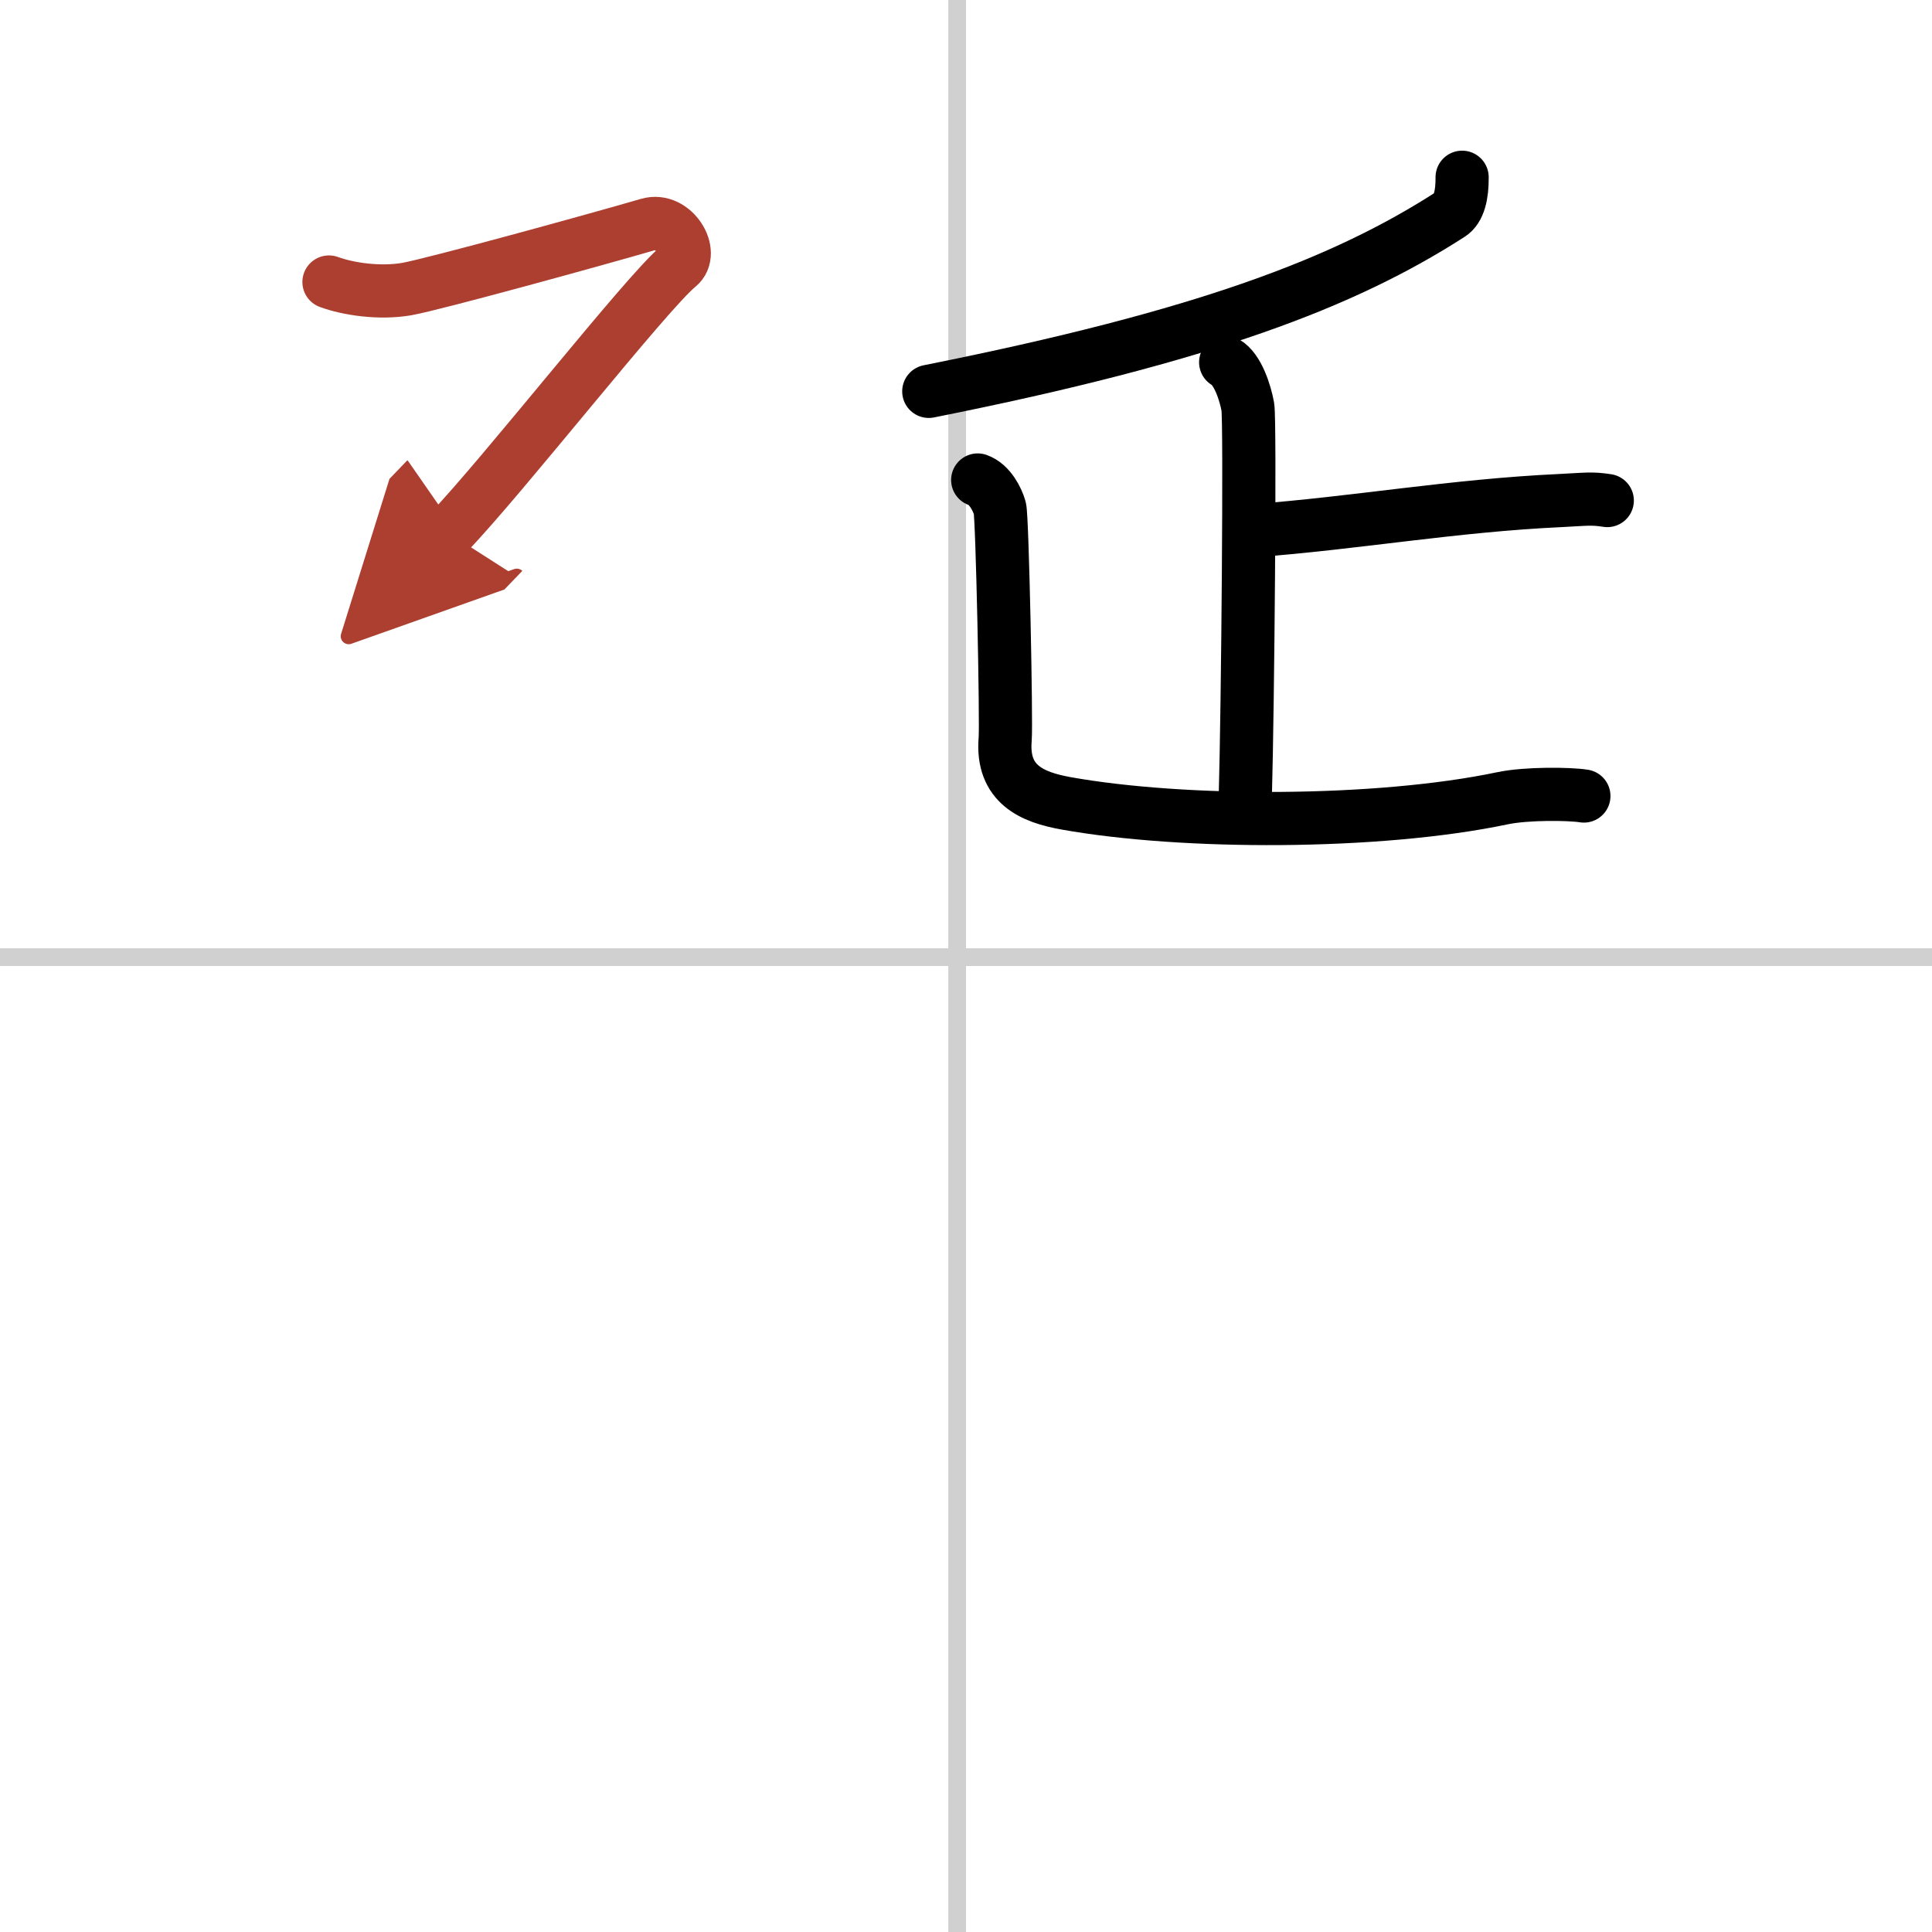
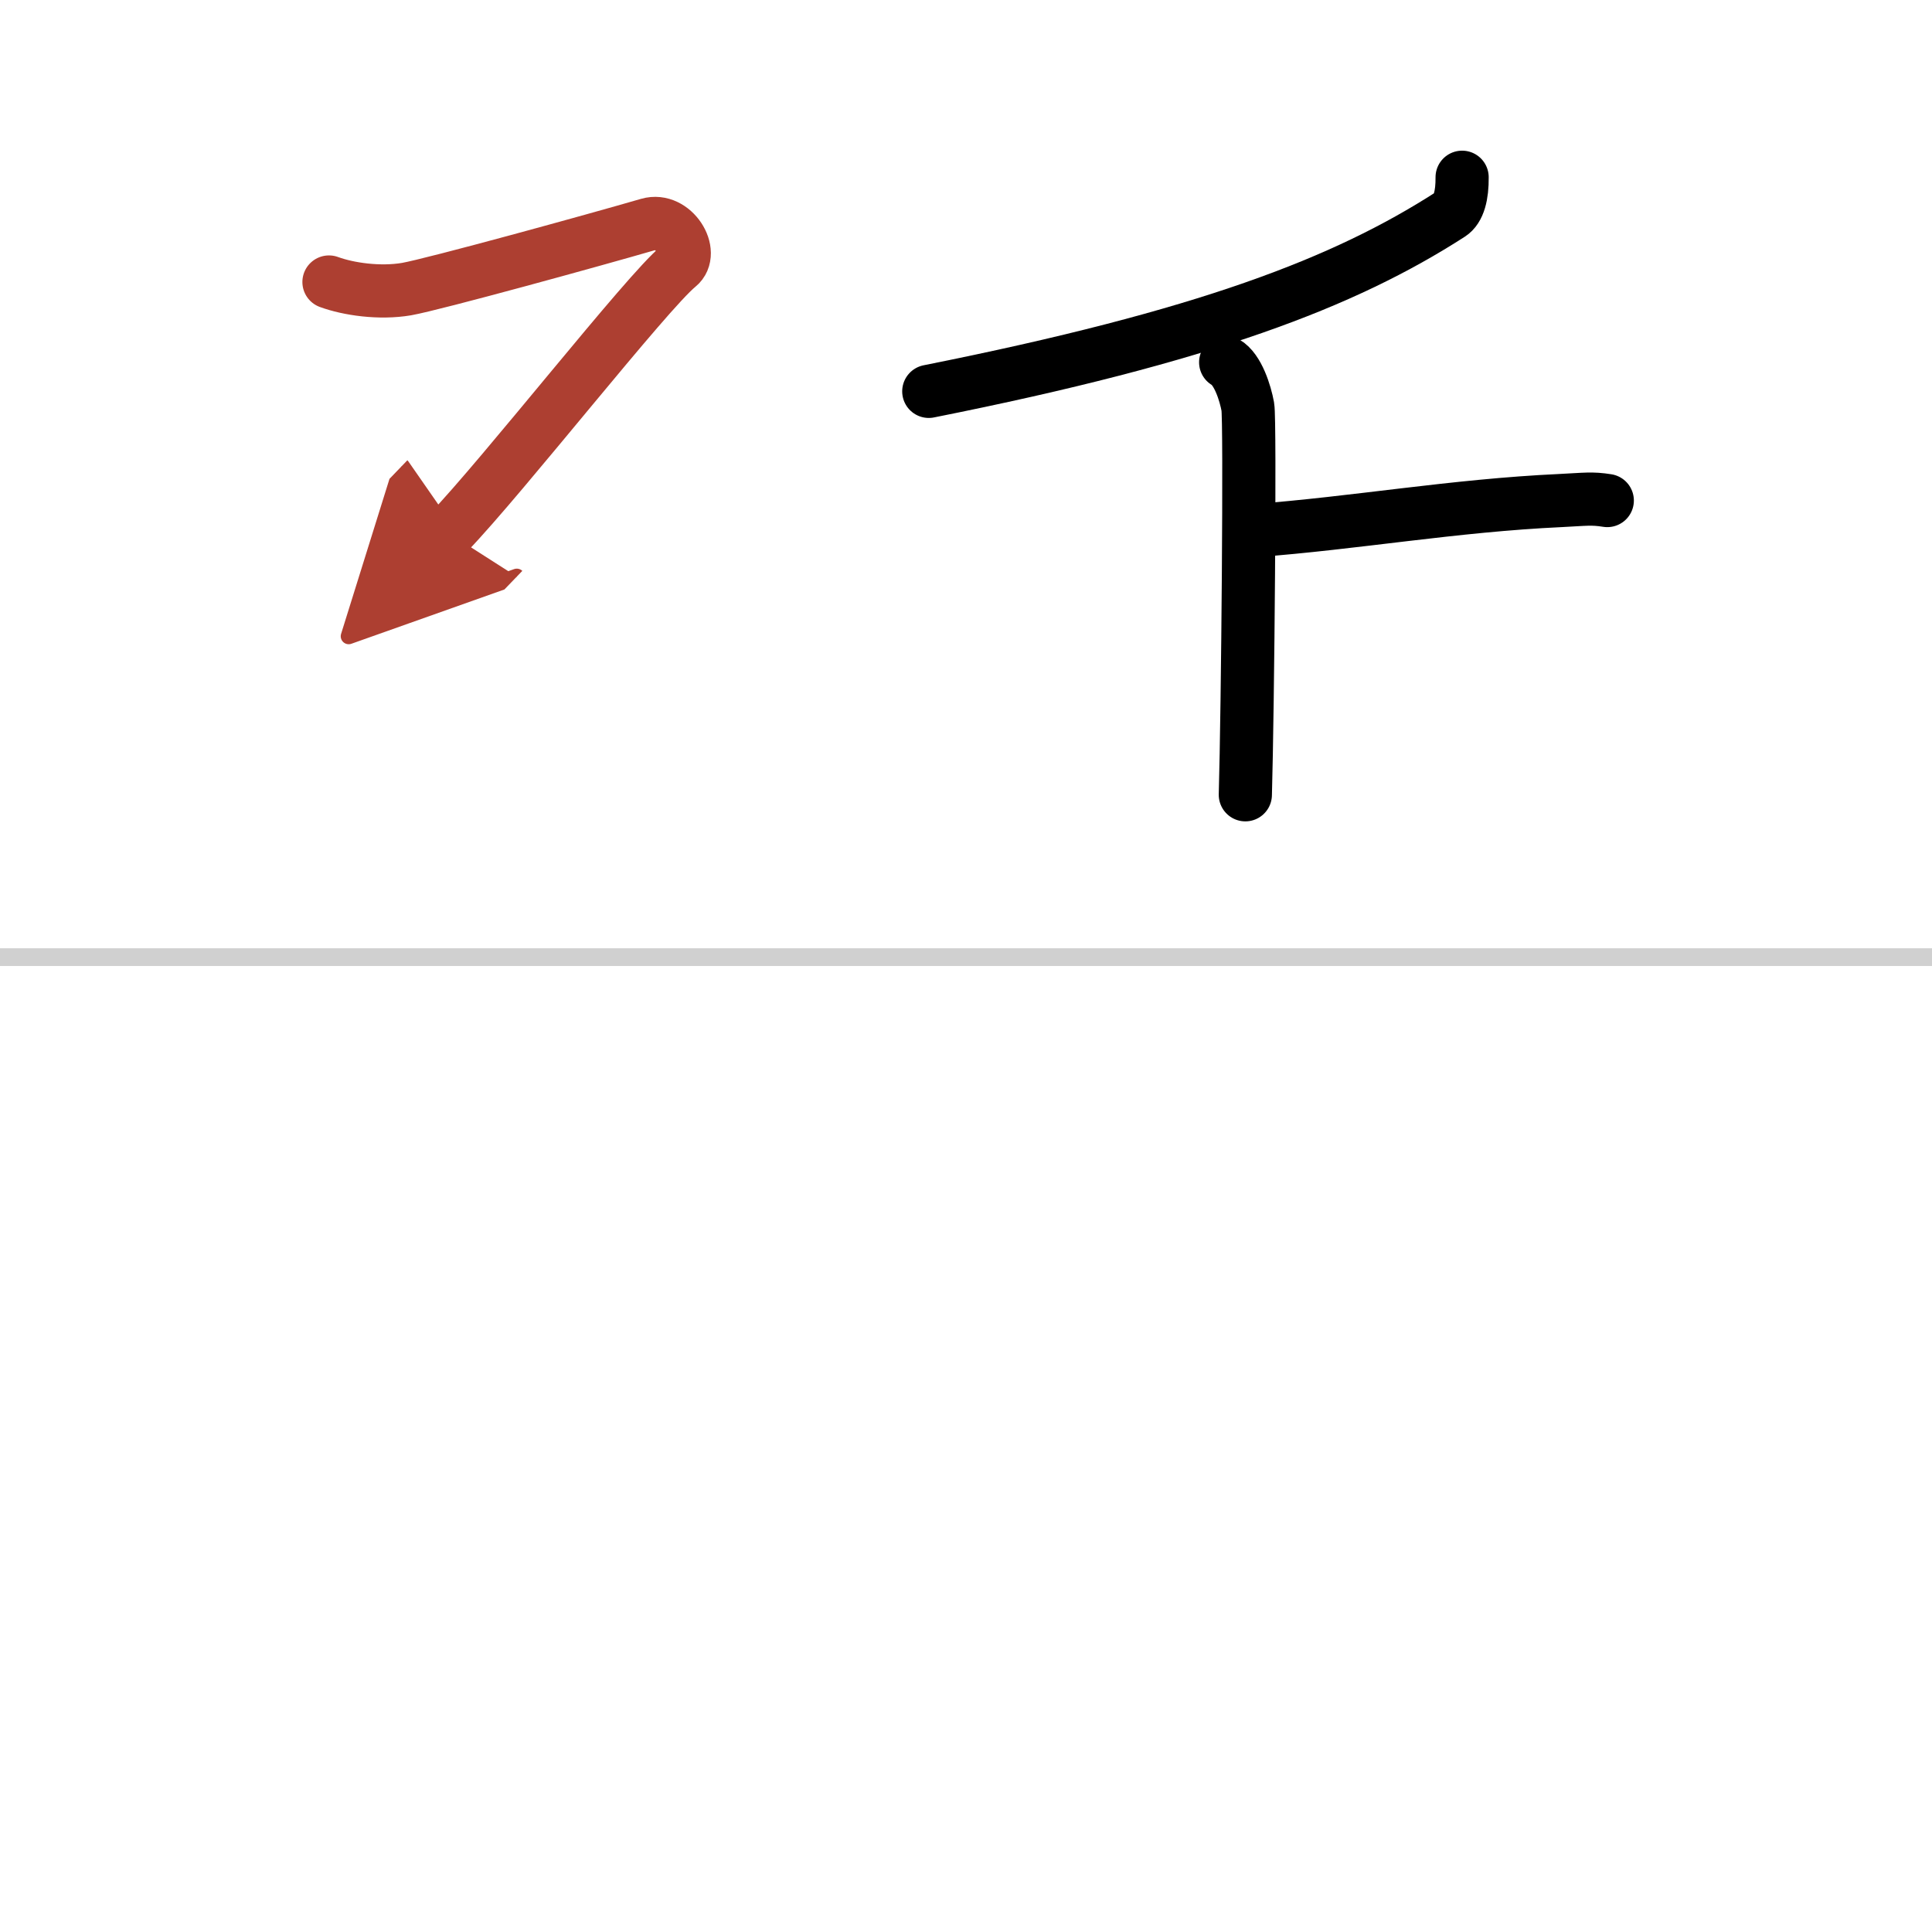
<svg xmlns="http://www.w3.org/2000/svg" width="400" height="400" viewBox="0 0 109 109">
  <defs>
    <marker id="a" markerWidth="4" orient="auto" refX="1" refY="5" viewBox="0 0 10 10">
      <polyline points="0 0 10 5 0 10 1 5" fill="#ad3f31" stroke="#ad3f31" />
    </marker>
  </defs>
  <g fill="none" stroke="#000" stroke-linecap="round" stroke-linejoin="round" stroke-width="3">
    <rect width="100%" height="100%" fill="#fff" stroke="#fff" />
-     <line x1="54" x2="54" y2="109" stroke="#d0d0d0" stroke-width="1" />
    <line x2="109" y1="54" y2="54" stroke="#d0d0d0" stroke-width="1" />
    <path d="m82.49 10c0.01 1-0.18 1.79-0.67 2.1-5.97 3.84-13.82 6.87-29.42 9.98" />
    <path d="m69.15 20.44c0.69 0.39 1.11 1.74 1.25 2.51s0 17.06-0.14 21.89" />
    <path d="m70.75 29.94c5.75-0.43 11.25-1.42 17.29-1.7 1.41-0.07 1.76-0.14 2.64 0" />
-     <path d="m55.16 27.08c0.69 0.24 1.11 1.1 1.25 1.59s0.38 12.11 0.3 13.04c-0.21 2.55 1.54 3.27 3.42 3.61 6.62 1.19 17.62 1.19 24.62-0.28 1.36-0.29 3.81-0.26 4.61-0.13" />
    <path d="m18.56 15.91c1.09 0.4 2.85 0.66 4.38 0.4 1.53-0.27 10.65-2.78 13.64-3.65 1.42-0.41 2.64 1.6 1.69 2.37-1.75 1.42-9.91 11.84-12.98 15.03" marker-end="url(#a)" stroke="#ad3f31" />
  </g>
</svg>